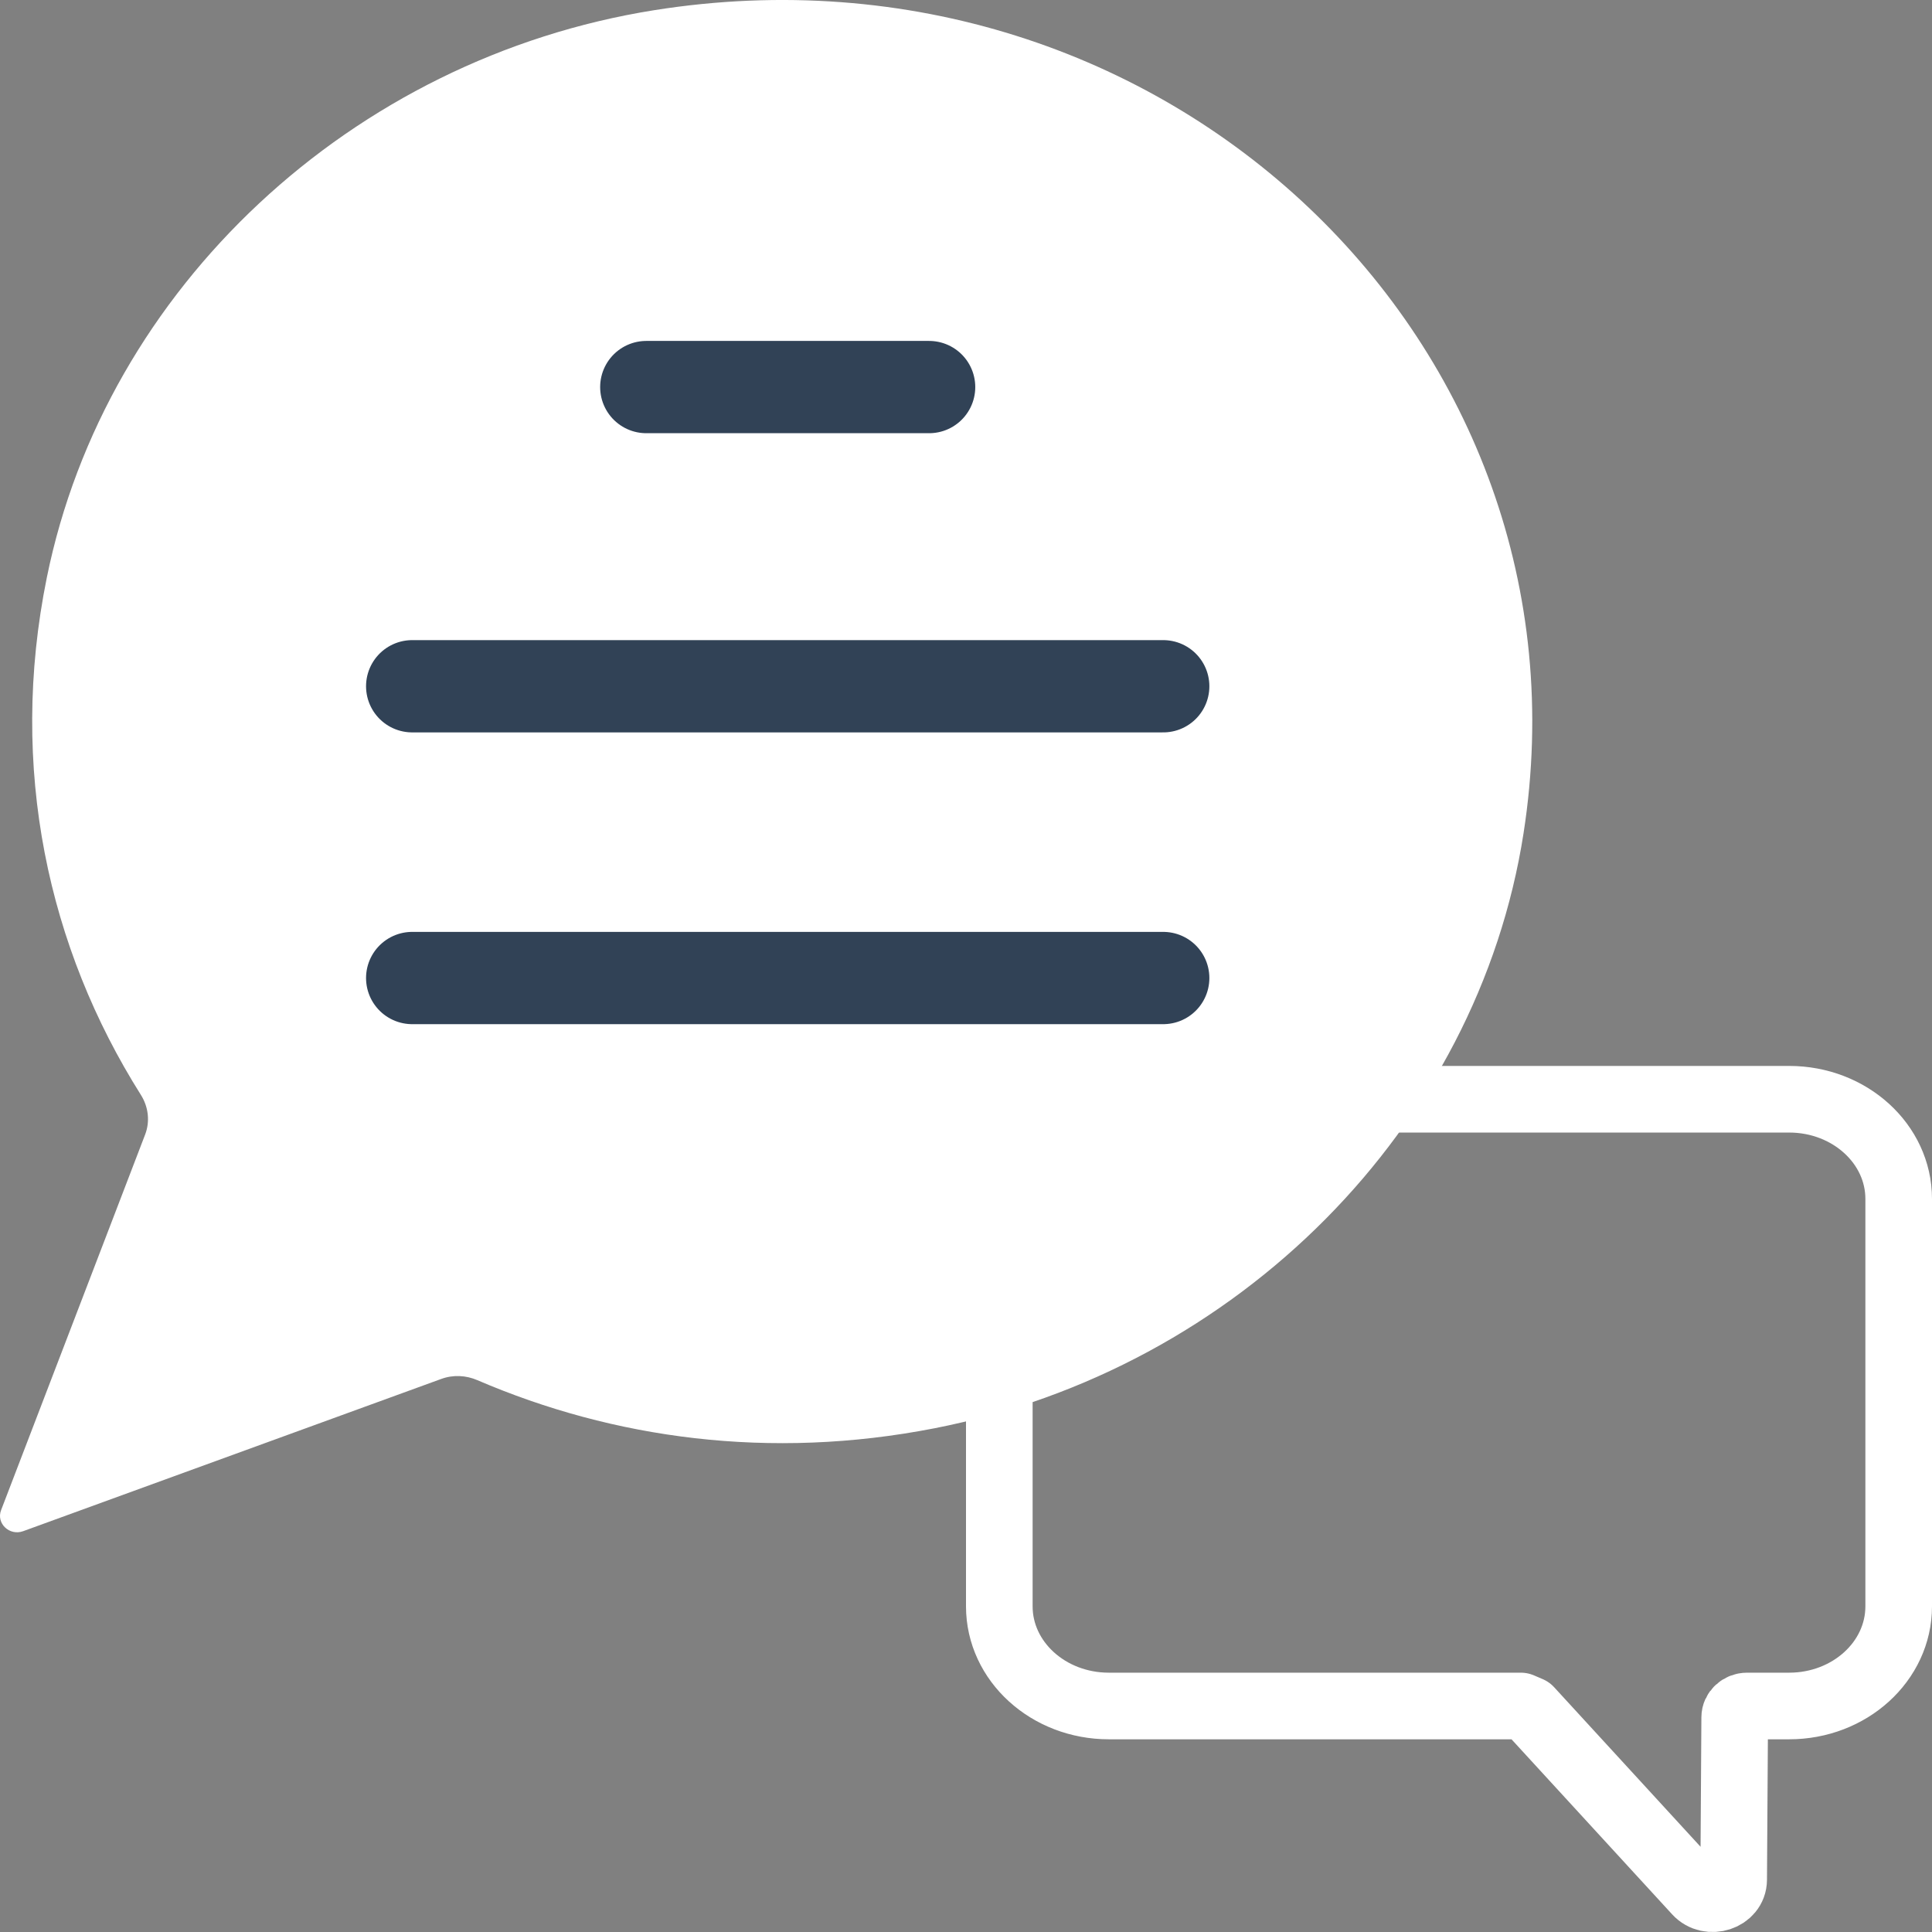
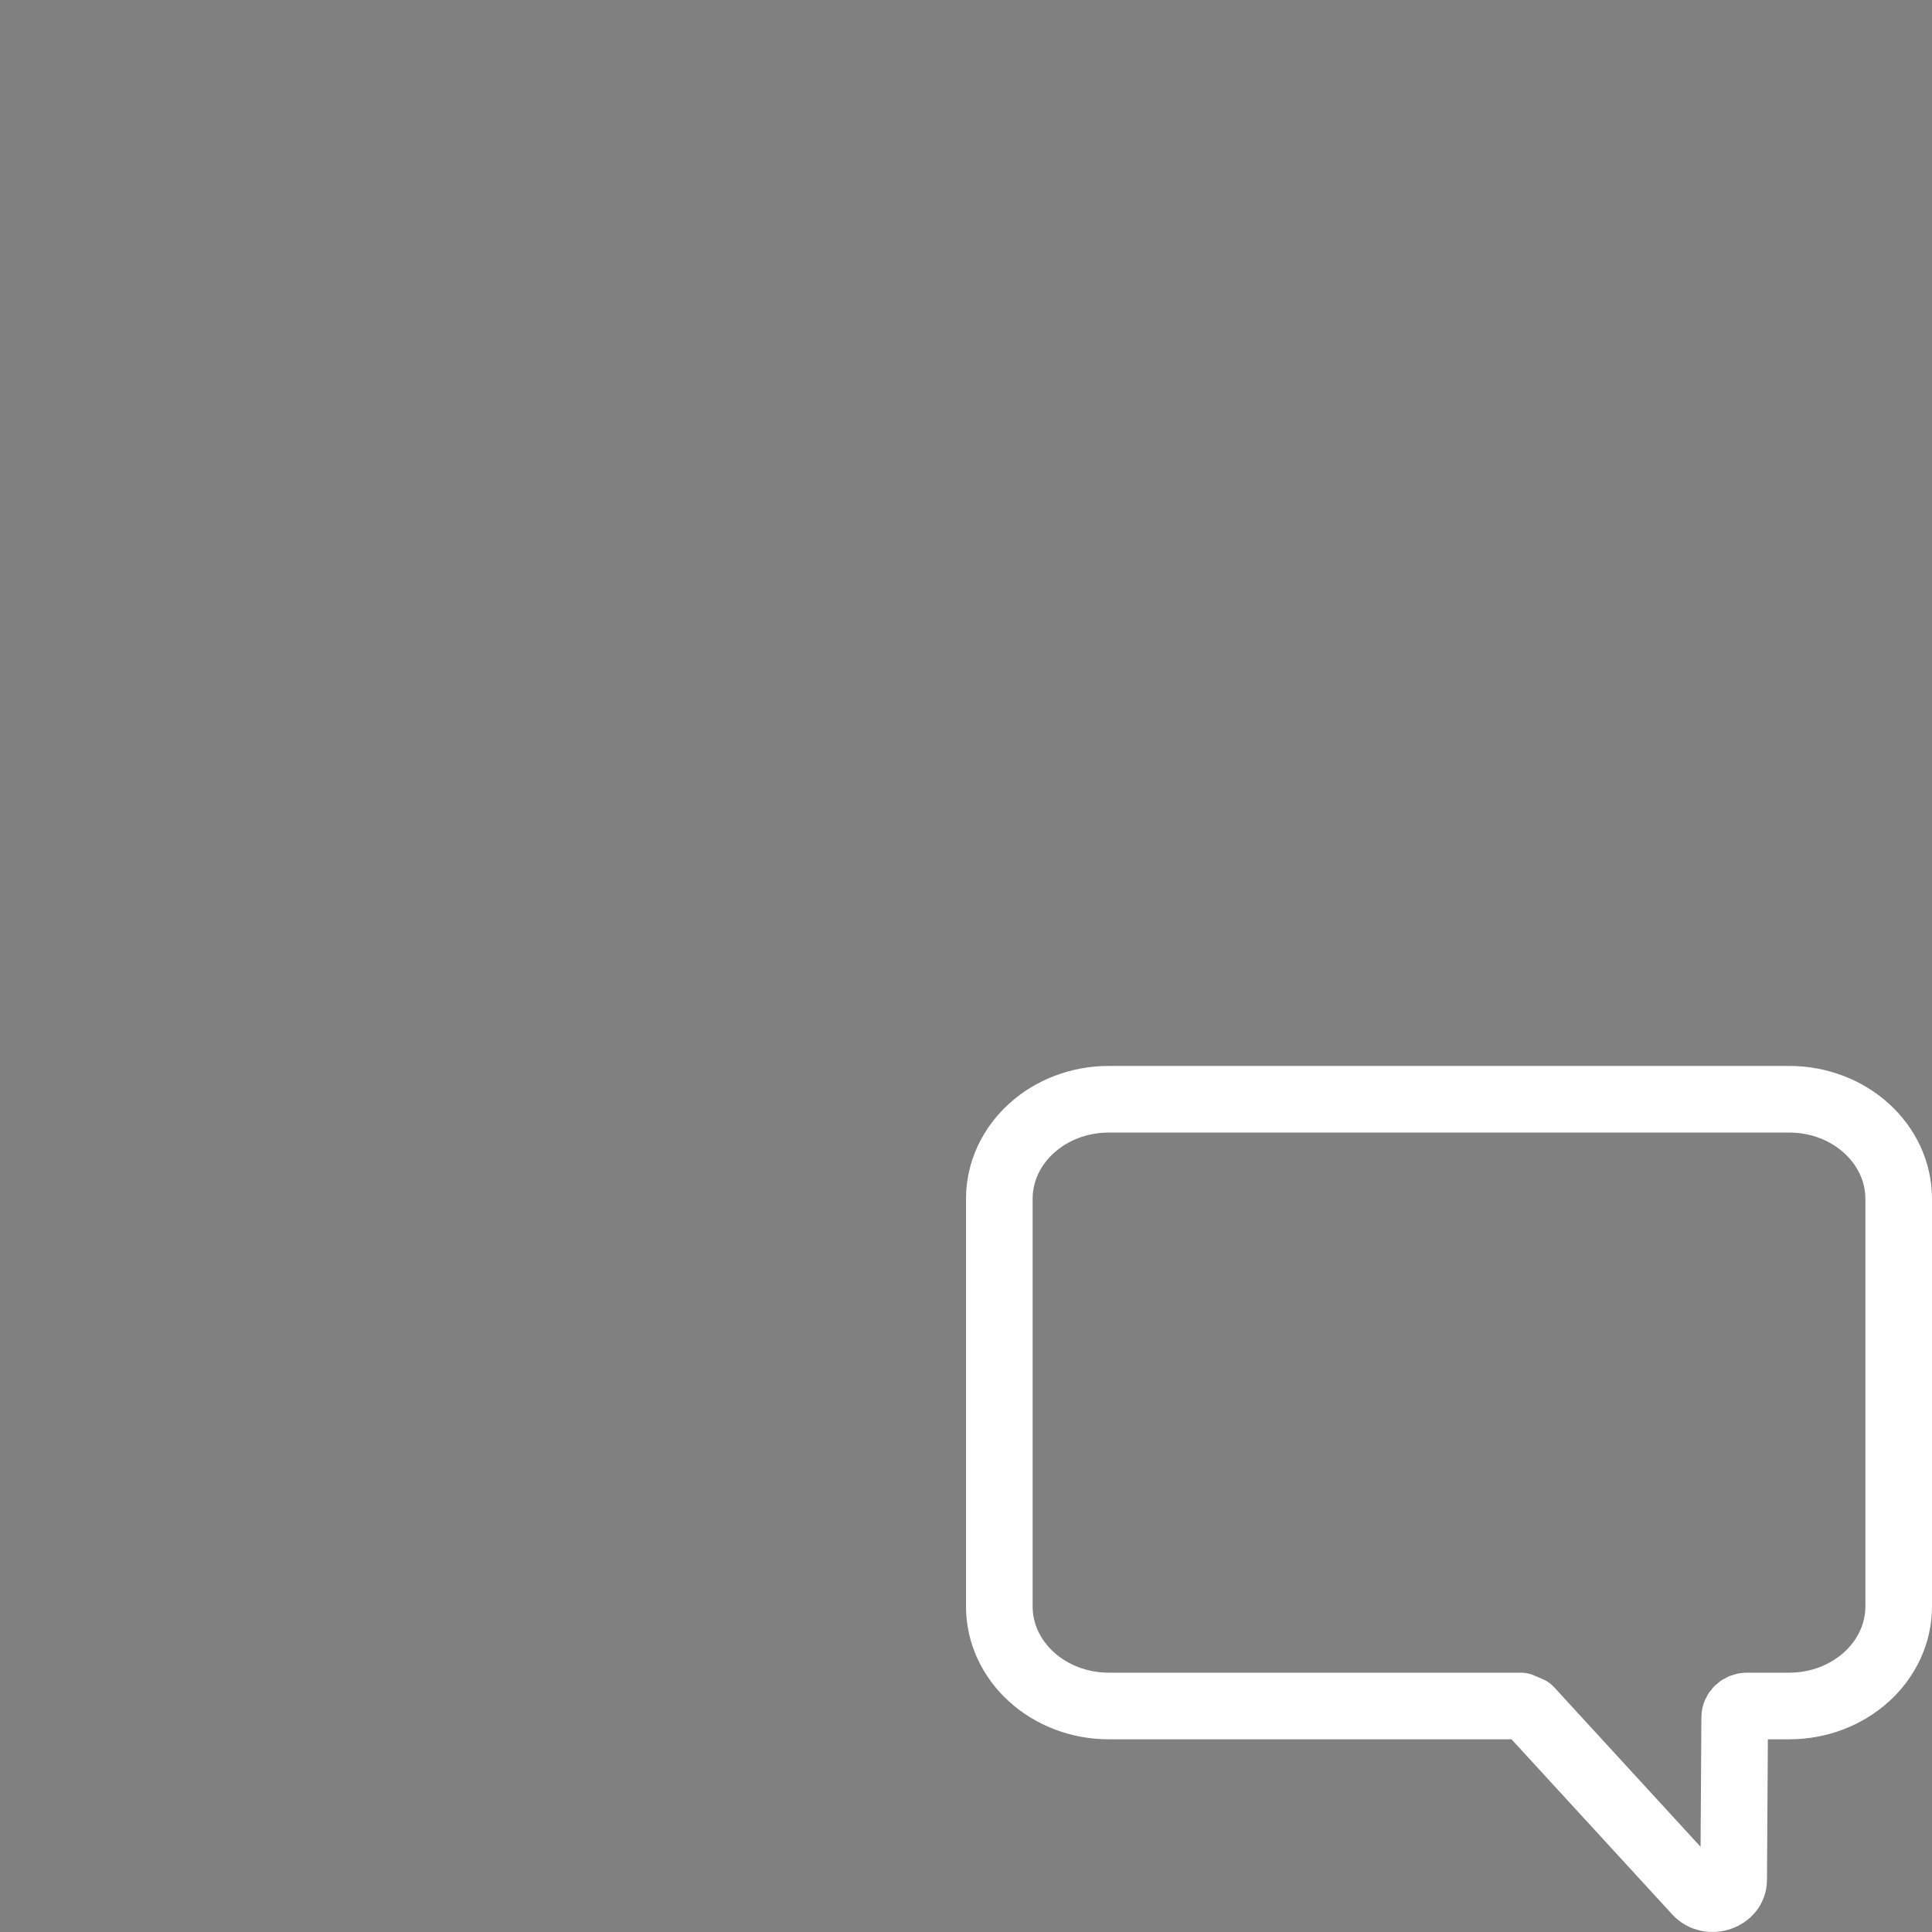
<svg xmlns="http://www.w3.org/2000/svg" width="58" height="58" viewBox="0 0 58 58" fill="none">
  <rect x="0" y="0" width="58" height="58" fill="#808080" stroke="none" />
  <path d="M52.077 51.555L52.046 56.431C52.043 56.963 51.311 57.203 50.936 56.794L45.92 51.328C45.828 51.288 45.748 51.254 45.656 51.215H33.288C31.472 51.215 30 49.875 30 48.223V35.992C30 34.34 31.471 33 33.288 33H53.712C55.528 33 57 34.34 57 35.992V48.223C57 49.875 55.528 51.215 53.712 51.215H52.45C52.243 51.215 52.077 51.368 52.077 51.555Z" stroke="white" stroke-width="2" stroke-linecap="round" stroke-linejoin="round" />
  <g clip-path="url(#clip0_2217_10729)">
-     <path d="M19.639 0.306C10.559 1.751 3.171 8.648 1.406 17.337C0.243 23.063 1.455 28.471 4.228 32.867C4.456 33.228 4.509 33.666 4.356 34.063L0.033 45.335C-0.12 45.732 0.284 46.117 0.696 45.967L13.246 41.397C13.6 41.267 13.988 41.285 14.332 41.434C18.409 43.187 23.104 43.845 28.053 42.878C37.162 41.099 44.361 33.858 45.738 25.014C48.029 10.315 34.953 -2.13 19.639 0.306Z" fill="white" />
    <path d="M19.402 11.62H27.893" stroke="#314256" stroke-width="2.77" stroke-linecap="round" stroke-linejoin="round" />
    <path d="M12.374 20.602H34.921" stroke="#314256" stroke-width="2.77" stroke-linecap="round" stroke-linejoin="round" />
-     <path d="M12.374 29.361H34.921" stroke="#314256" stroke-width="2.77" stroke-linecap="round" stroke-linejoin="round" />
  </g>
  <defs>
    <clipPath id="clip0_2217_10729">
-       <rect width="46" height="46" fill="white" />
-     </clipPath>
+       </clipPath>
  </defs>
</svg>